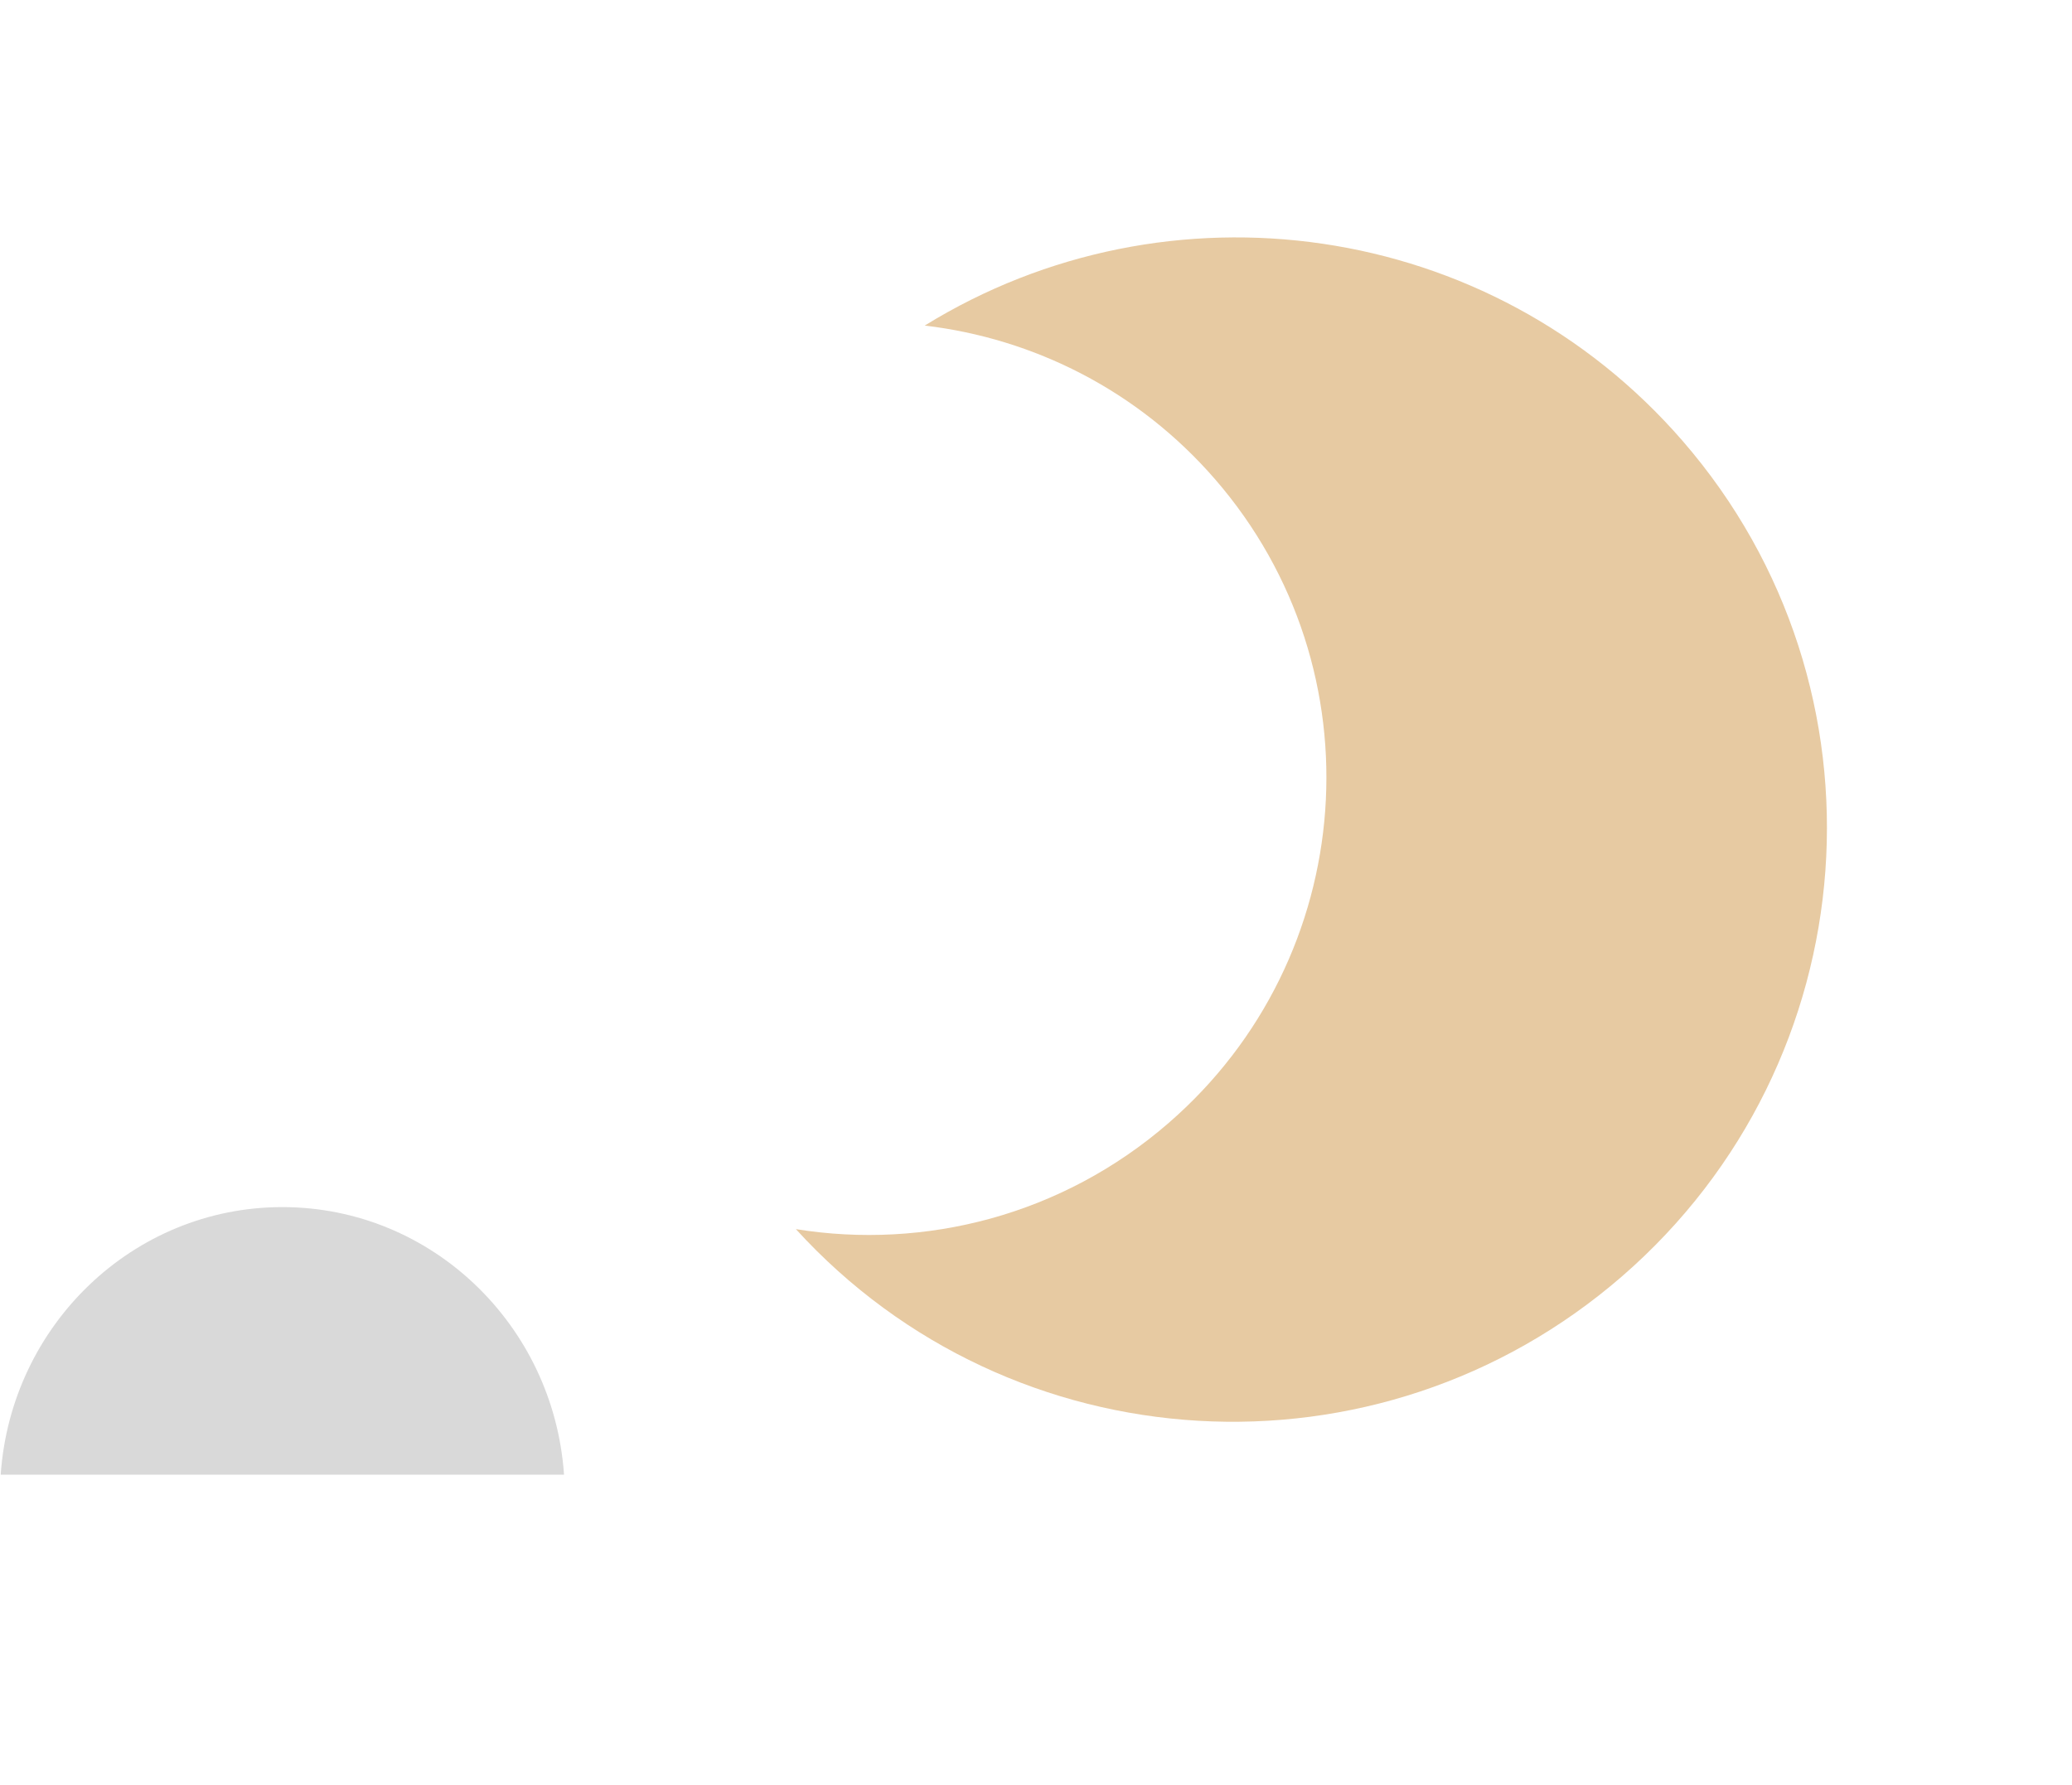
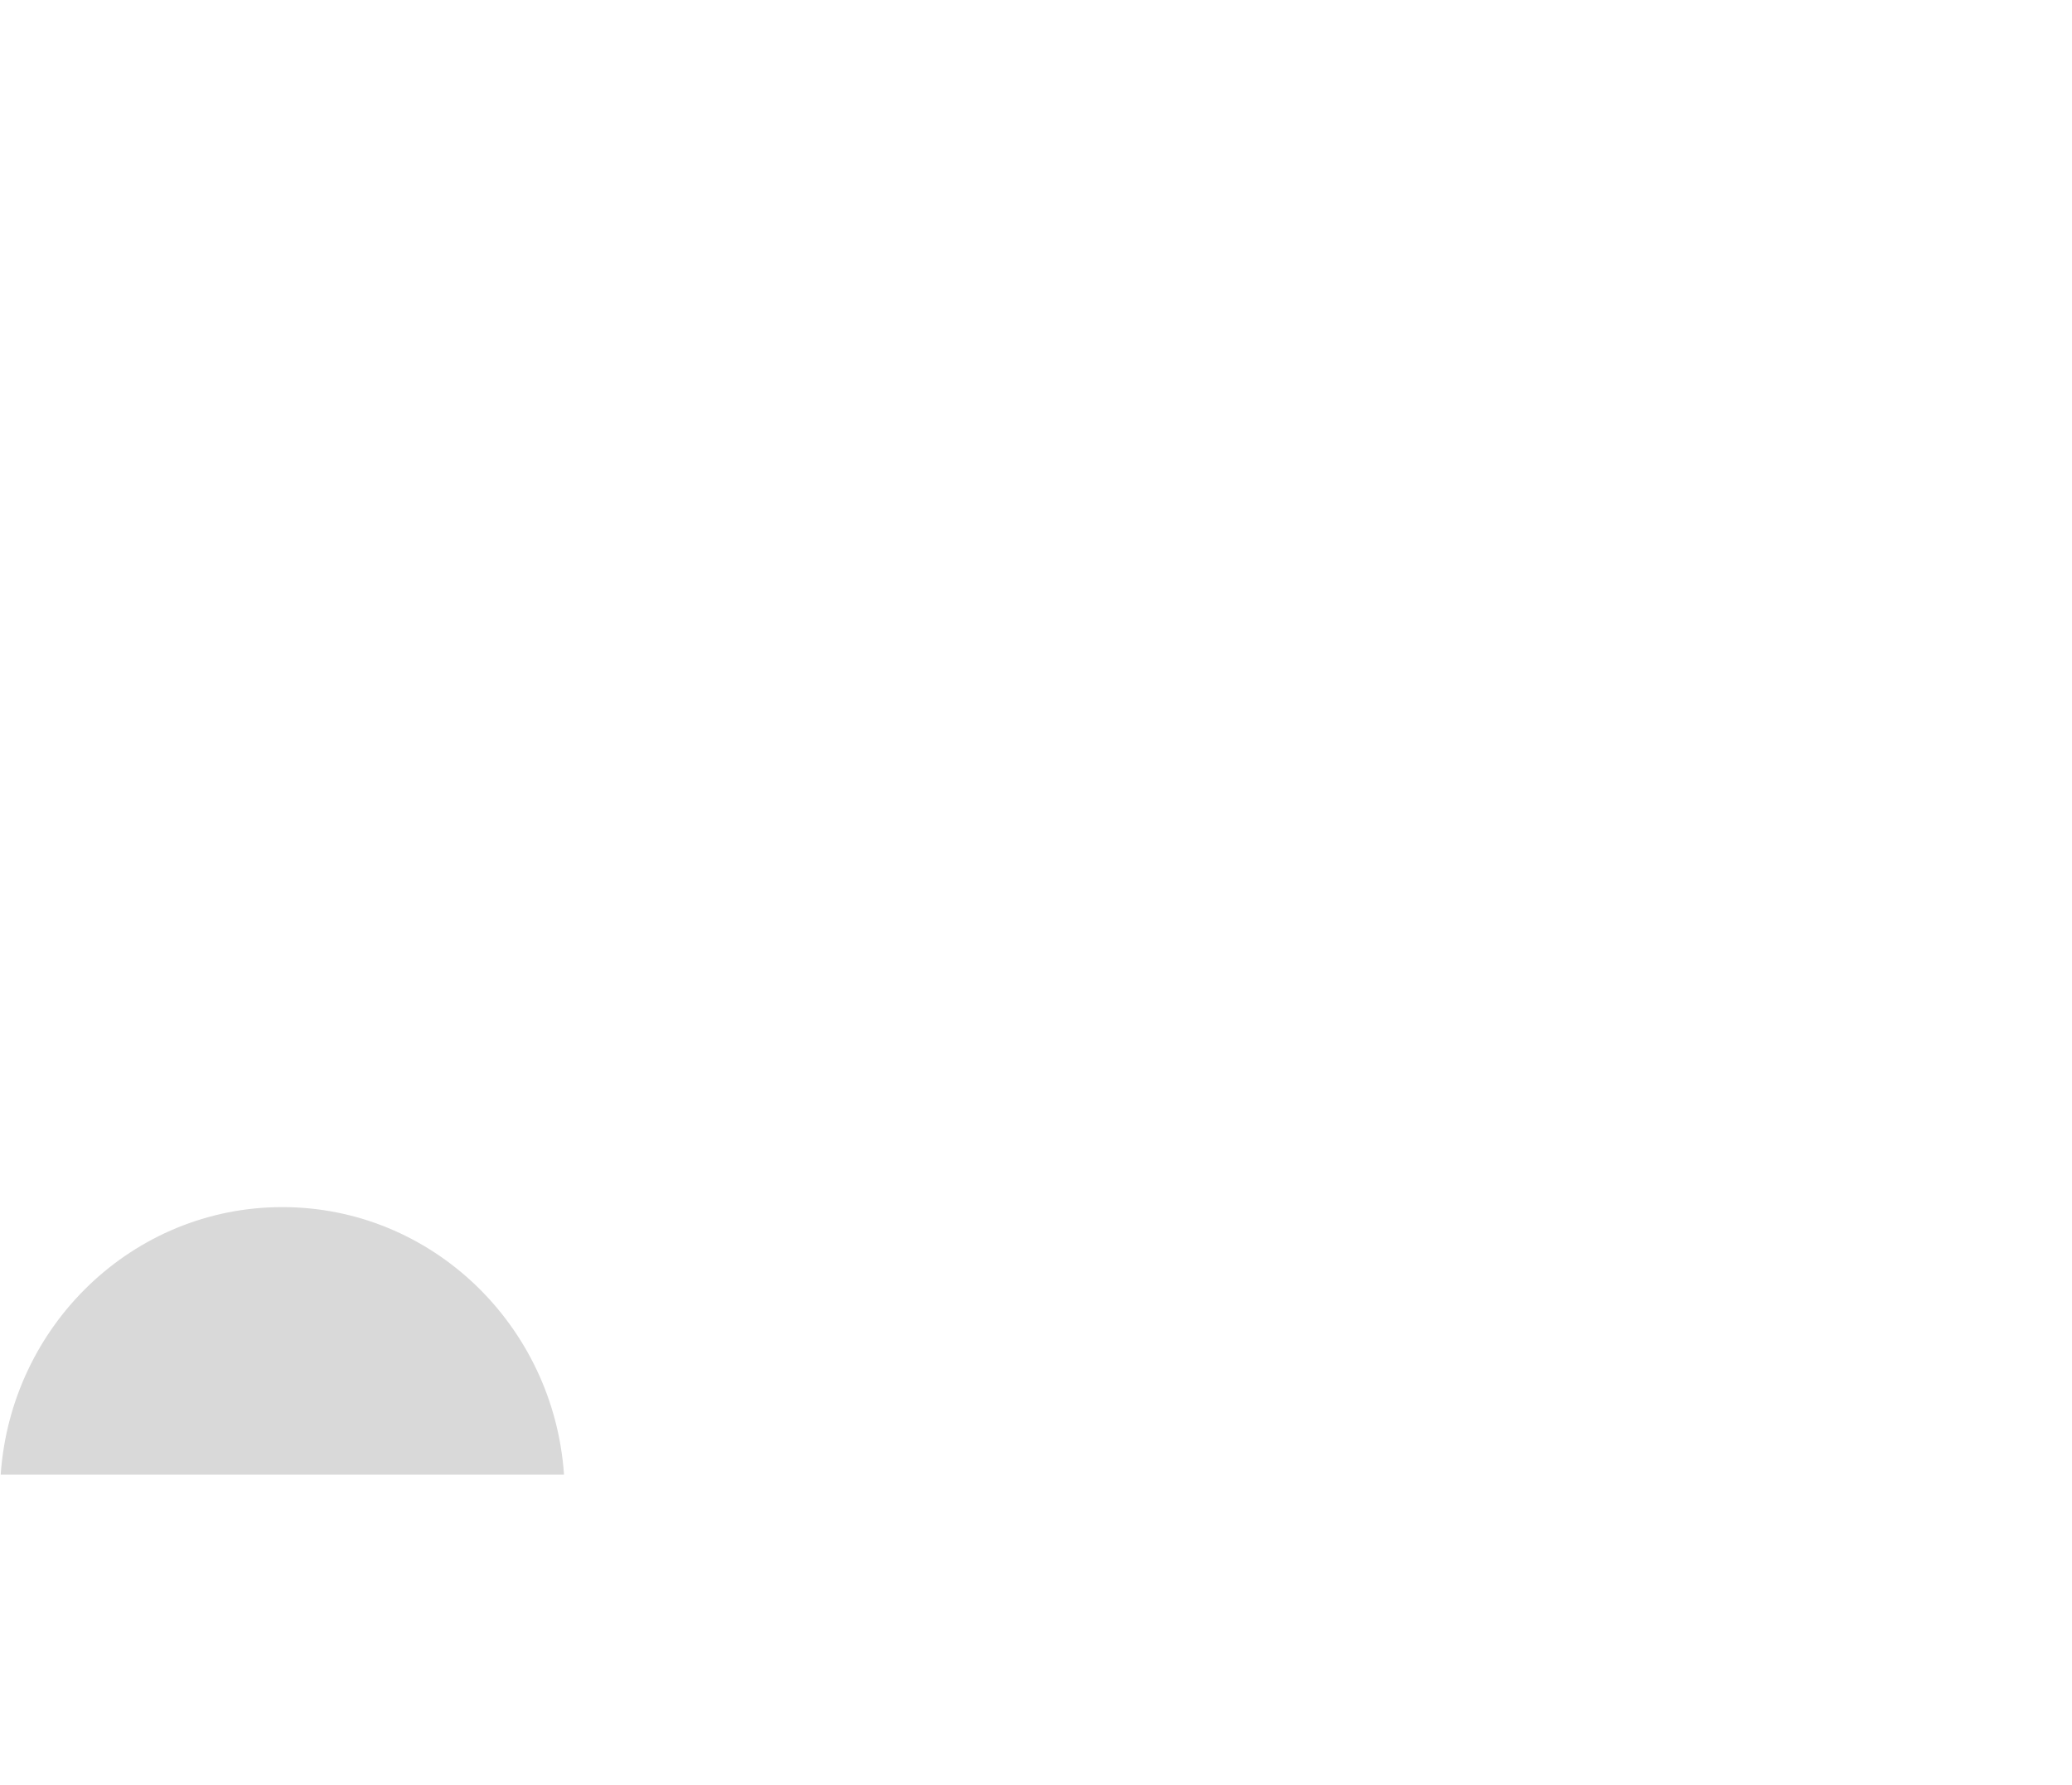
<svg xmlns="http://www.w3.org/2000/svg" width="578" height="498" viewBox="0 0 578 498" fill="none">
  <path fill-rule="evenodd" clip-rule="evenodd" d="M79.211 497.469H78.322C78.47 497.47 78.618 497.47 78.766 497.47C78.915 497.47 79.063 497.47 79.211 497.469ZM157.338 411.427C154.474 369.71 120.391 336.774 78.766 336.774C37.142 336.774 3.059 369.71 0.195 411.427H157.338ZM3.28403e-06 417.099C1.12065e-06 417.107 3.88904e-08 417.115 3.88942e-08 417.122C3.88979e-08 417.13 1.12066e-06 417.138 3.28405e-06 417.146L3.28403e-06 417.099Z" fill="#D9D9D9" />
-   <path fill-rule="evenodd" clip-rule="evenodd" d="M222.021 342.921C282.118 408.918 384.402 415.099 452.429 356.13C521.495 296.26 529.097 191.906 469.408 123.048C415.684 61.071 325.756 48.976 257.958 90.833C288.299 94.419 317.427 108.873 338.991 133.749C384.993 186.818 379.158 267.223 325.957 313.339C296.227 339.111 257.996 348.721 222.021 342.921Z" fill="#E7CAA2" />
</svg>